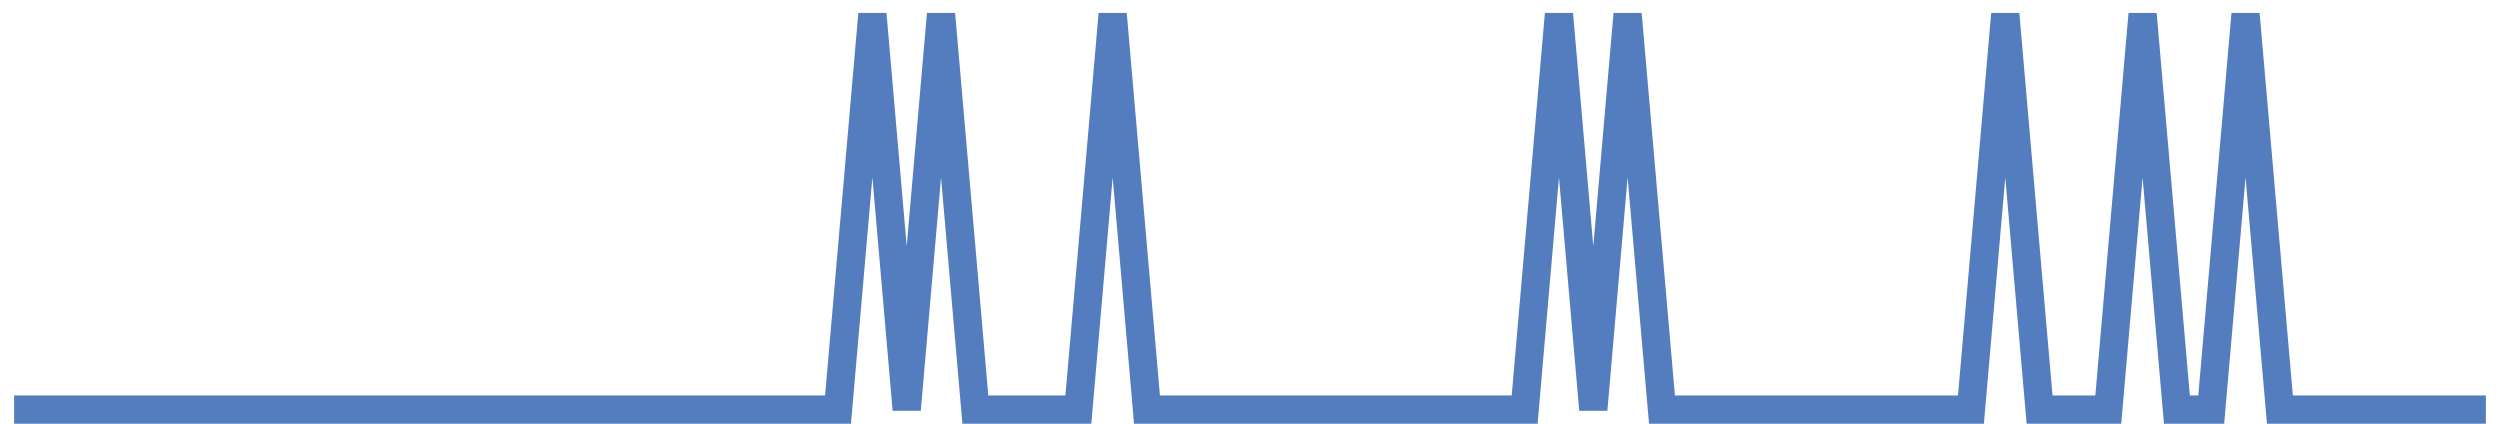
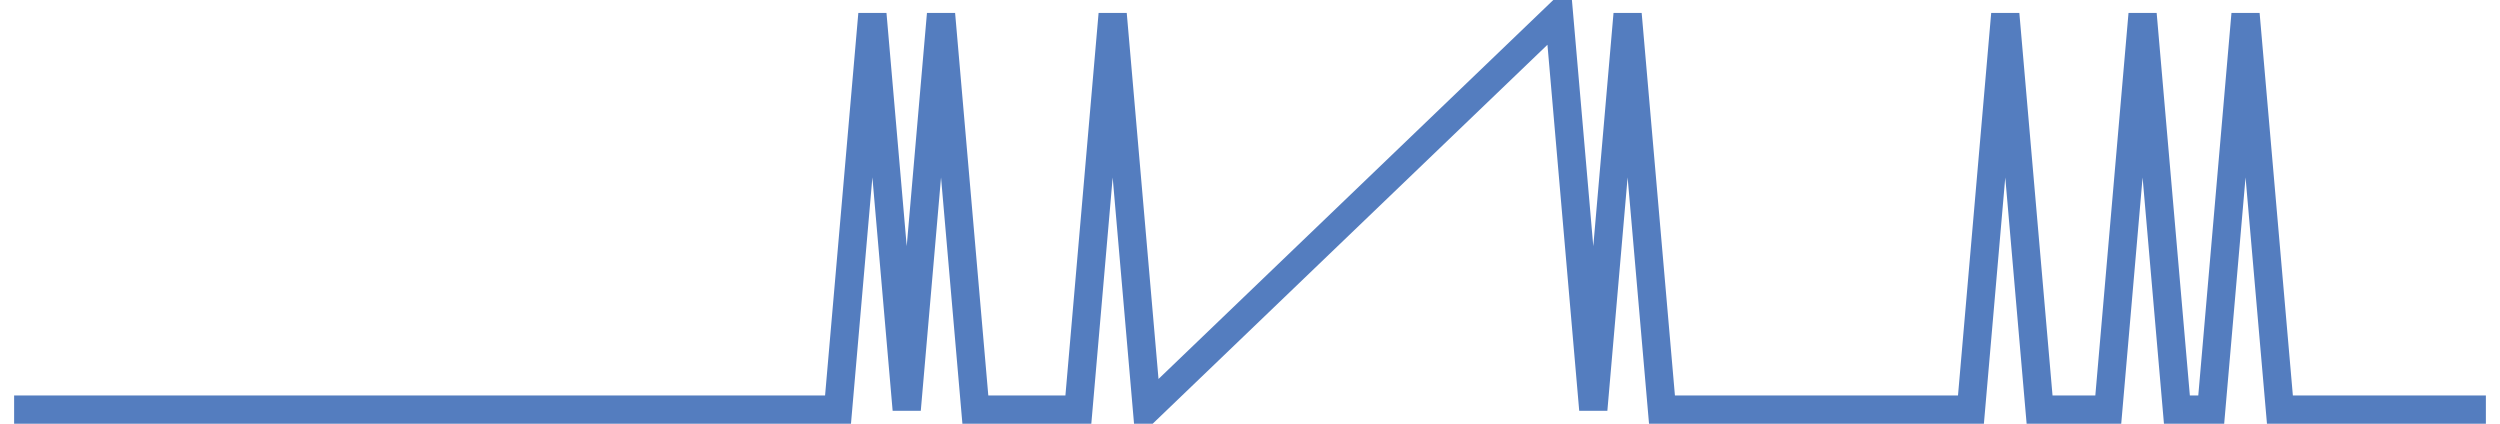
<svg xmlns="http://www.w3.org/2000/svg" width="177pt" height="30pt" viewBox="0 0 177 30" version="1.1">
  <g id="surface2939721">
-     <path style="fill:none;stroke-width:2;stroke-linecap:butt;stroke-linejoin:miter;stroke:rgb(32.941%,49.02%,74.902%);stroke-opacity:1;stroke-miterlimit:10;" d="M 1 29 L 59.332 29 L 61.766 1 L 64.195 29 L 66.625 1 L 69.055 29 L 76.348 29 L 78.777 1 L 81.207 29 L 107.945 29 L 110.375 1 L 112.805 29 L 115.234 1 L 117.668 29 L 139.543 29 L 141.973 1 L 144.402 29 L 149.266 29 L 151.695 1 L 154.125 29 L 156.555 29 L 158.984 1 L 161.418 29 L 176 29 " />
+     <path style="fill:none;stroke-width:2;stroke-linecap:butt;stroke-linejoin:miter;stroke:rgb(32.941%,49.02%,74.902%);stroke-opacity:1;stroke-miterlimit:10;" d="M 1 29 L 59.332 29 L 61.766 1 L 64.195 29 L 66.625 1 L 69.055 29 L 76.348 29 L 78.777 1 L 81.207 29 L 110.375 1 L 112.805 29 L 115.234 1 L 117.668 29 L 139.543 29 L 141.973 1 L 144.402 29 L 149.266 29 L 151.695 1 L 154.125 29 L 156.555 29 L 158.984 1 L 161.418 29 L 176 29 " />
  </g>
</svg>